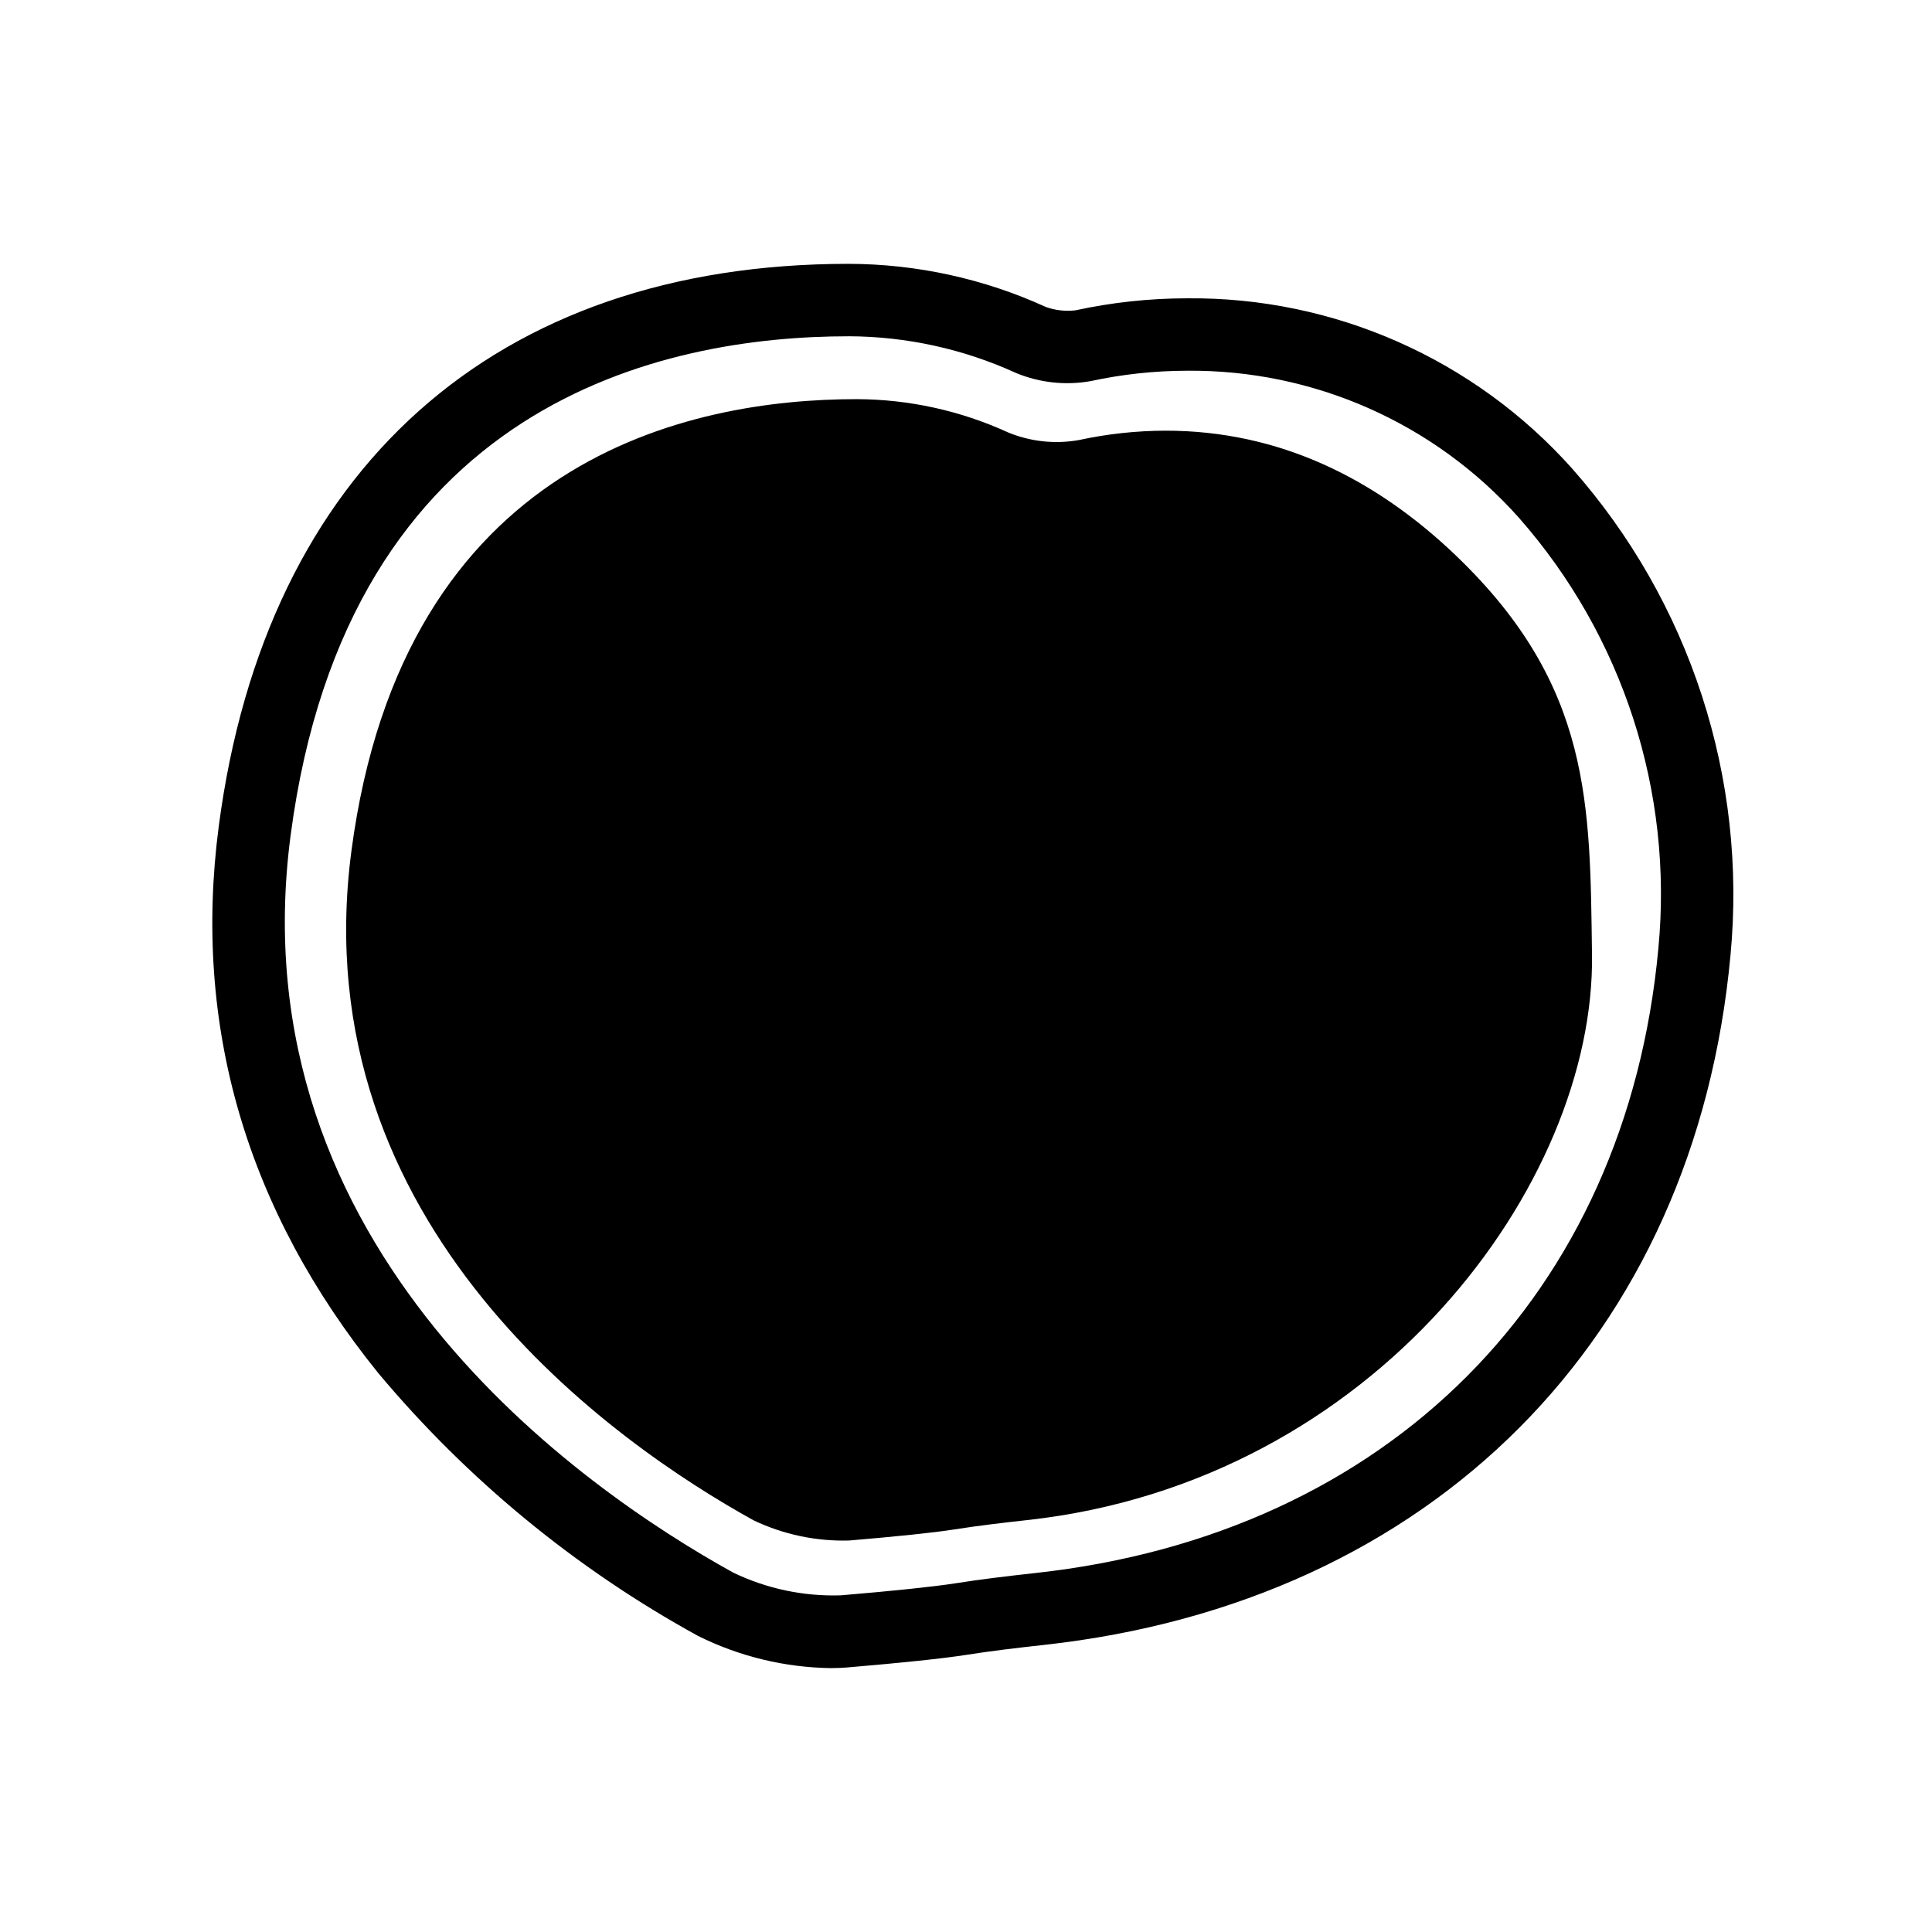
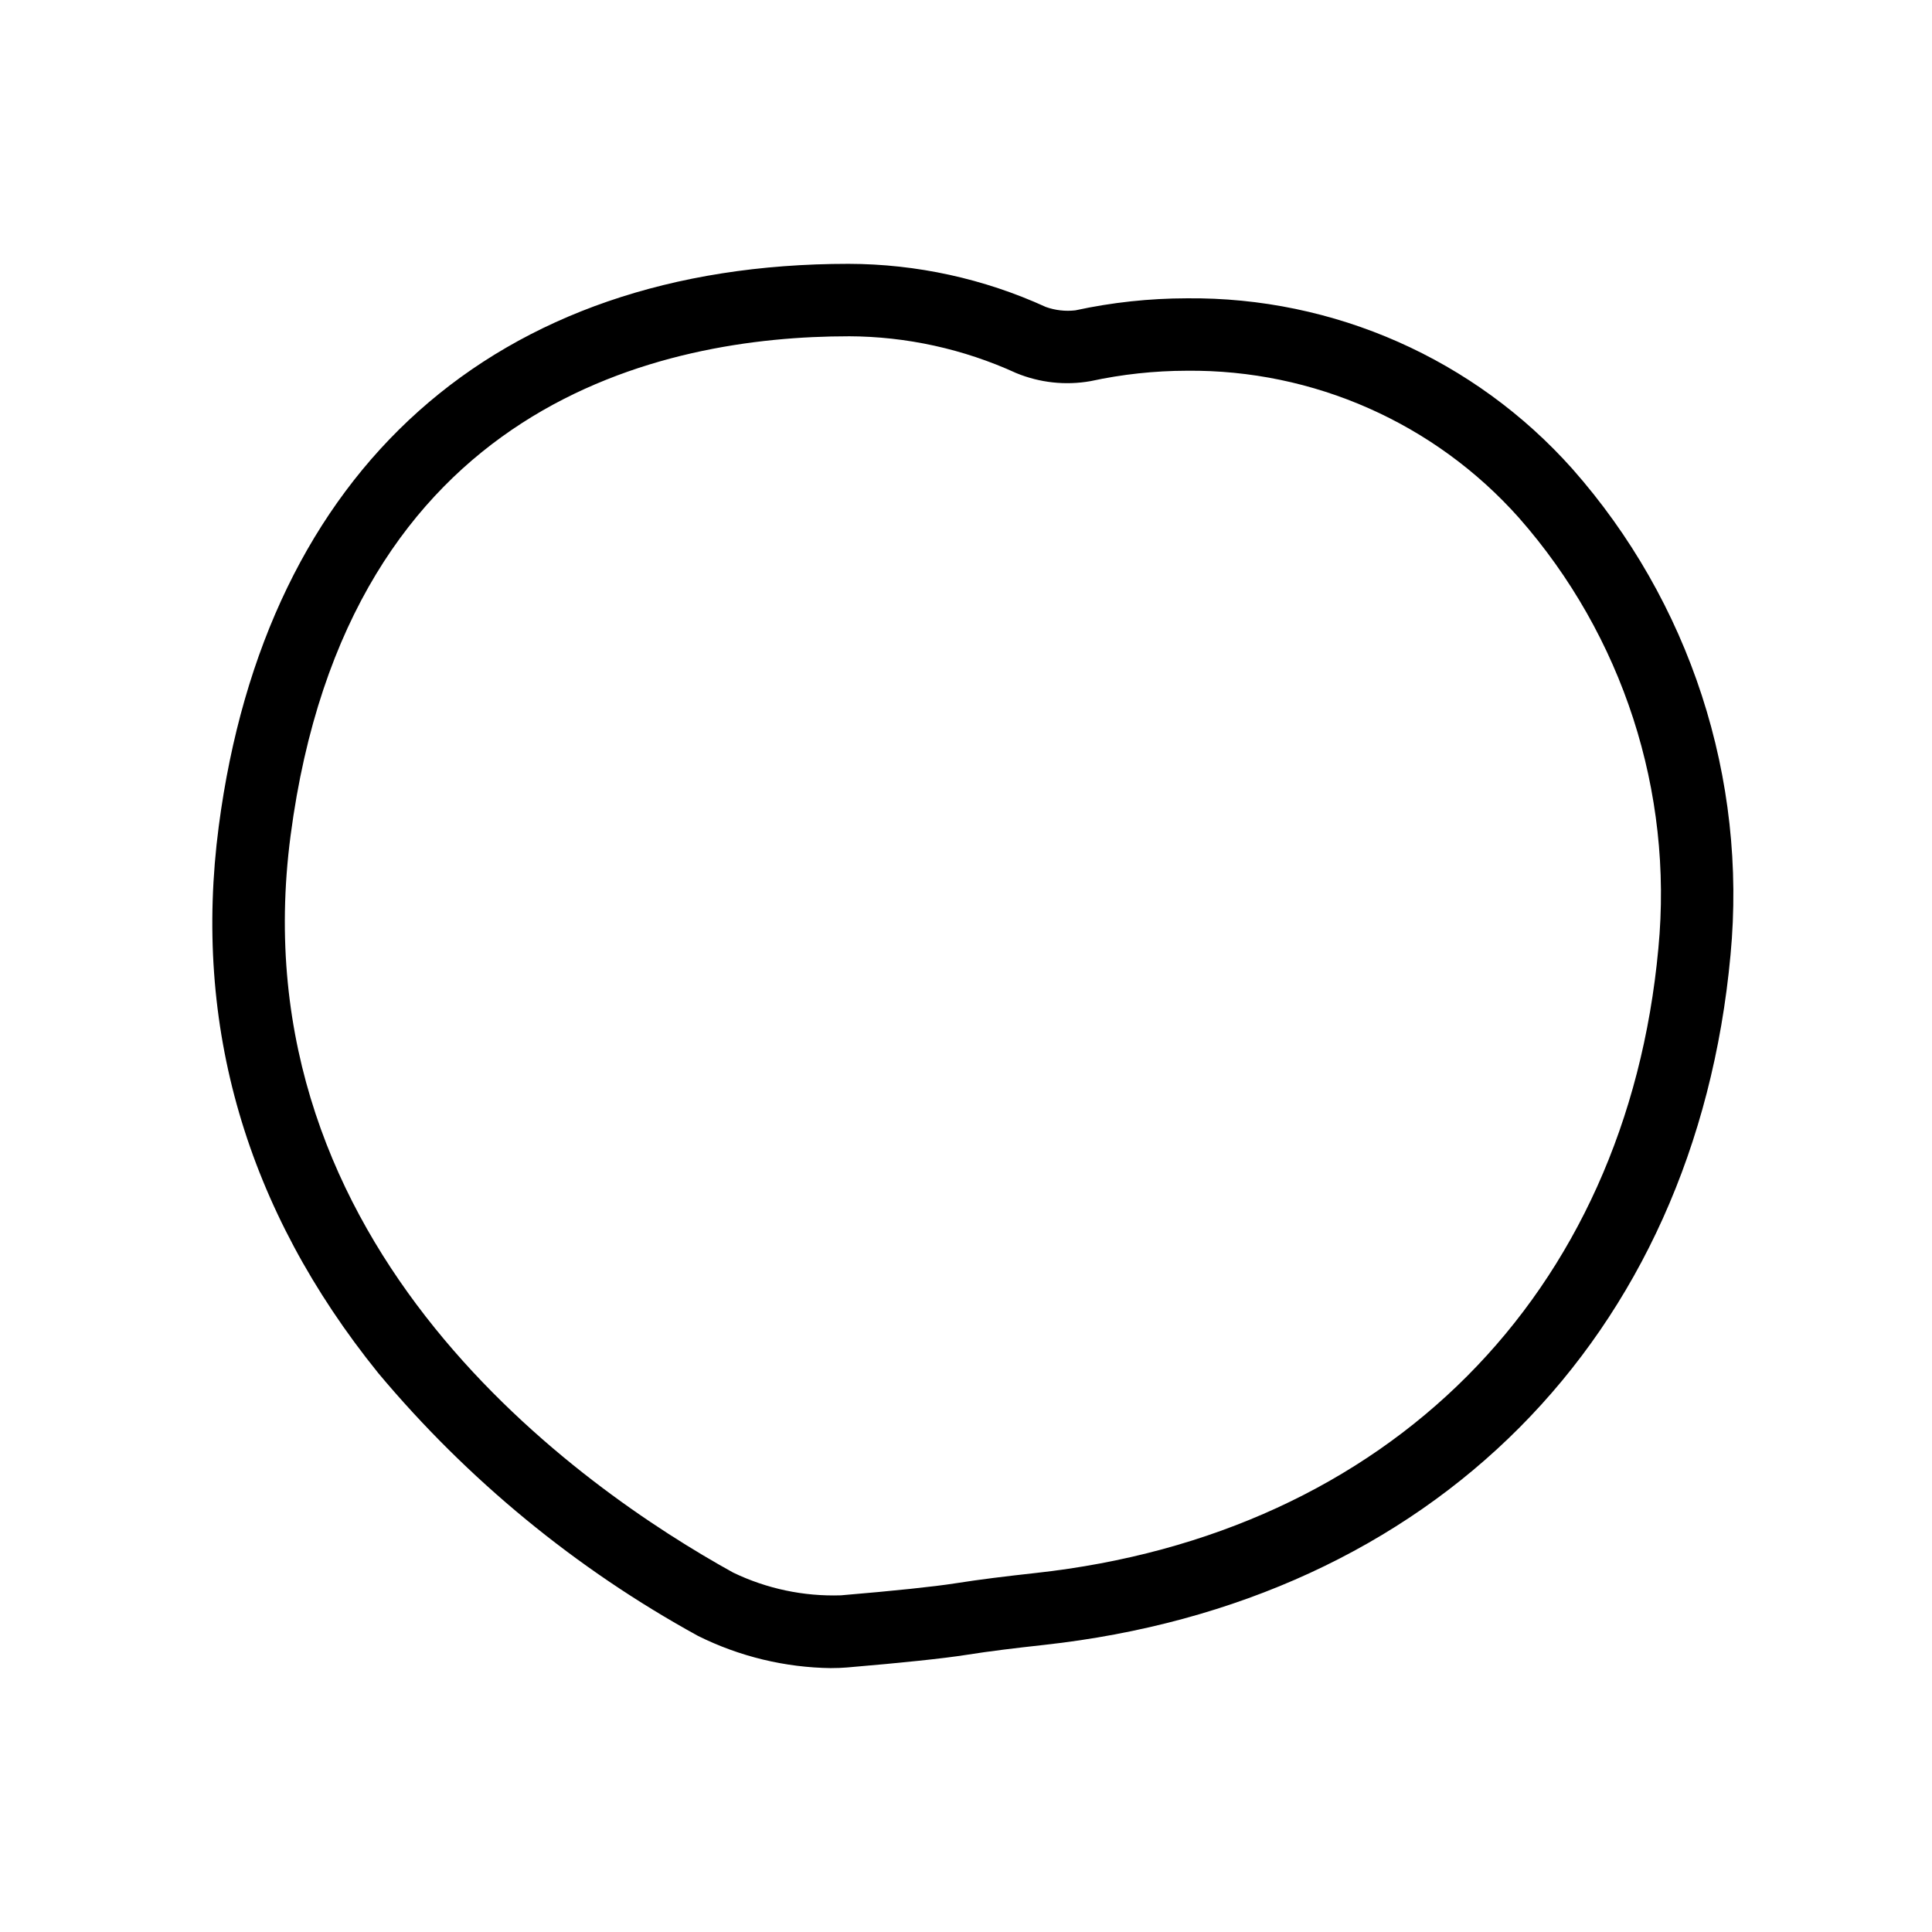
<svg xmlns="http://www.w3.org/2000/svg" fill="#000000" width="800px" height="800px" version="1.1" viewBox="144 144 512 512">
  <g>
    <path d="m364.34 586.07c-12.277-0.148-24.363-3.066-35.355-8.535-32.328-17.746-61.059-41.363-84.73-69.637-34.992-43.324-49.219-92.086-42.281-144.94 12.434-94.715 73.273-149.04 166.91-149.04h-0.004c18.047 0.039 35.875 3.938 52.293 11.438 2.5 0.887 5.168 1.191 7.805 0.887 9.703-2.106 19.602-3.172 29.527-3.188 39-0.395 76.266 16.094 102.21 45.215 15.414 17.465 27.086 37.906 34.293 60.059 7.203 22.152 9.789 45.547 7.598 68.738-9.355 101.49-79.102 171.56-182.01 182.86-7.703 0.848-14.141 1.621-20.52 2.629-6.109 0.957-16.746 2.082-31.617 3.34-1.312 0.109-2.684 0.164-4.113 0.164zm4.535-352.95c-48.738 0-132.76 17.191-147.87 132.34-14.402 109.71 77.215 173.11 117.27 195.28 8.895 4.289 18.691 6.359 28.559 6.039 14.223-1.199 24.684-2.301 30.258-3.172 6.734-1.062 13.426-1.871 21.395-2.75 93.309-10.246 156.53-73.68 165-165.55 3.969-41.508-9.41-82.805-36.965-114.1-22.34-25.086-54.434-39.293-88.023-38.957-8.566 0.016-17.109 0.938-25.484 2.754-6.644 1.18-13.488 0.434-19.727-2.144-13.941-6.375-29.082-9.699-44.414-9.746z" />
-     <path d="m530.05 291.43c-21.562-20.699-47.133-33.297-77.117-33.297-7.742 0.012-15.465 0.848-23.031 2.488-6.34 1.129-12.863 0.418-18.809-2.051-12.578-5.75-26.242-8.75-40.07-8.793-44.137 0-120.22 15.574-133.91 119.87-13.062 99.508 70.16 157.09 106.55 177.23h-0.004c7.918 3.785 16.625 5.625 25.395 5.371 12.949-1.094 22.48-2.094 27.562-2.891 6.699-1.055 13.387-1.832 19.613-2.519 92.426-10.148 150.52-89.348 149.67-149.88-0.555-39.625 0.008-71.094-35.848-105.52z" />
  </g>
</svg>